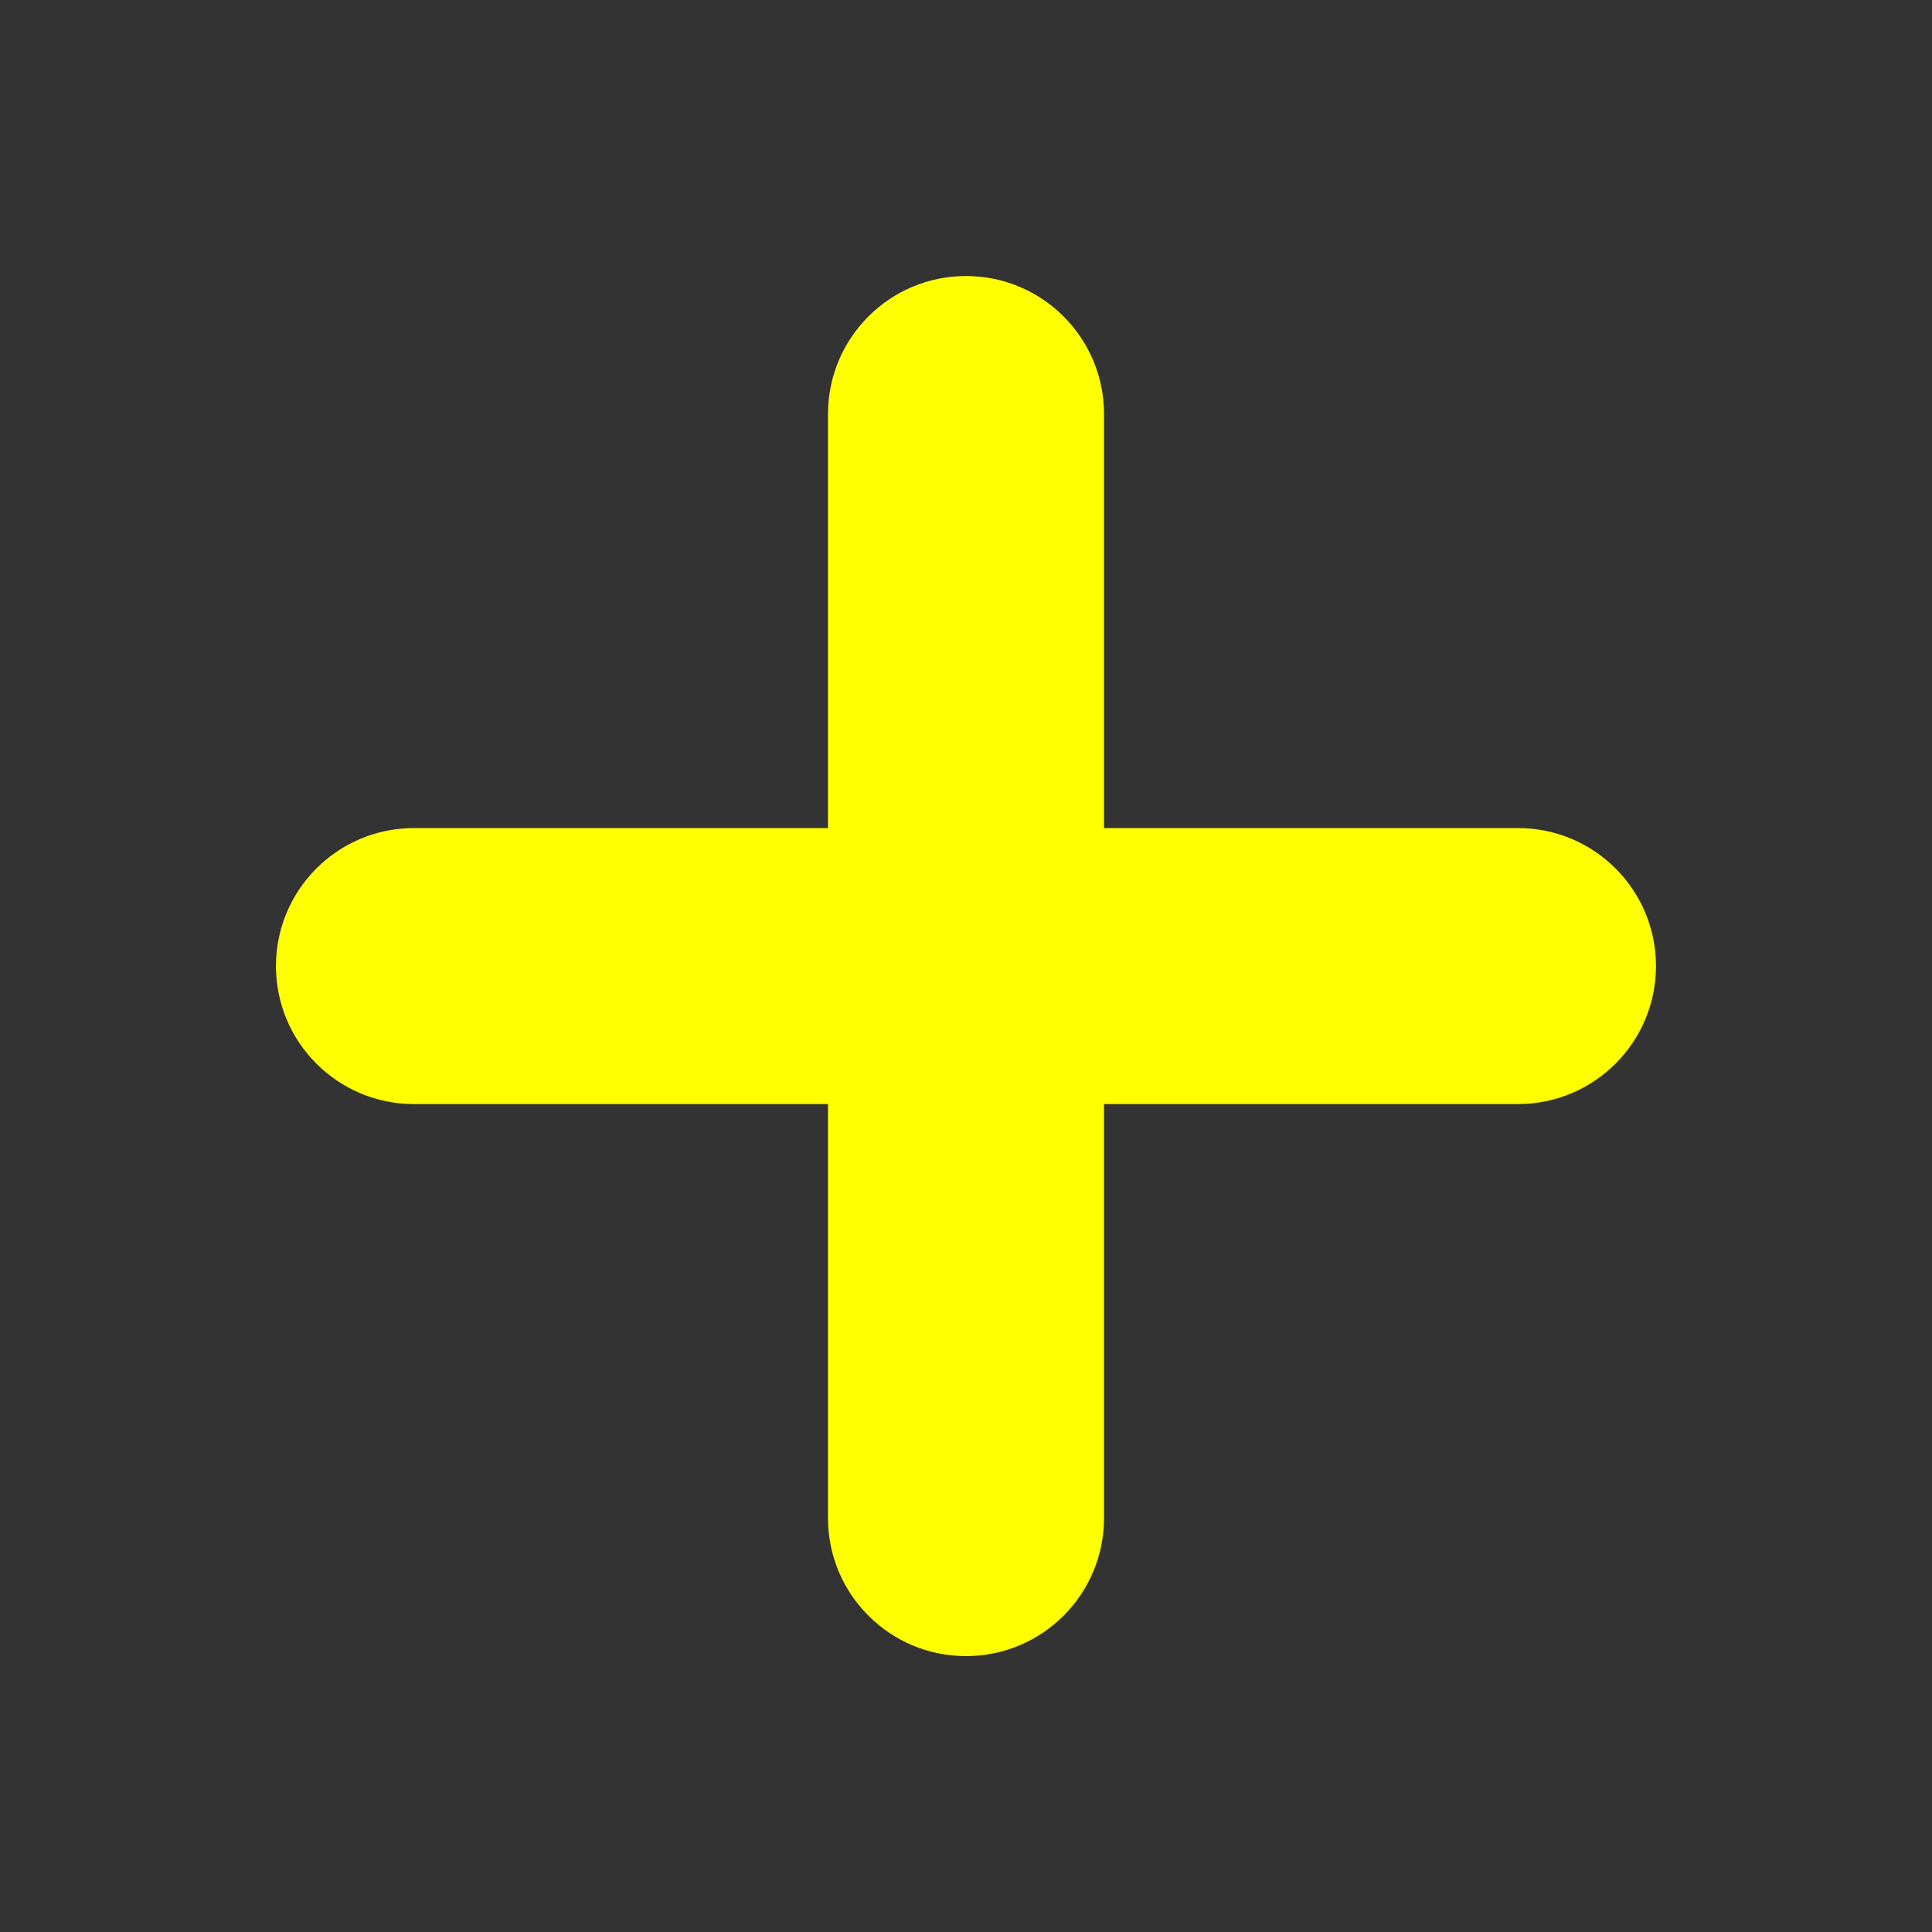
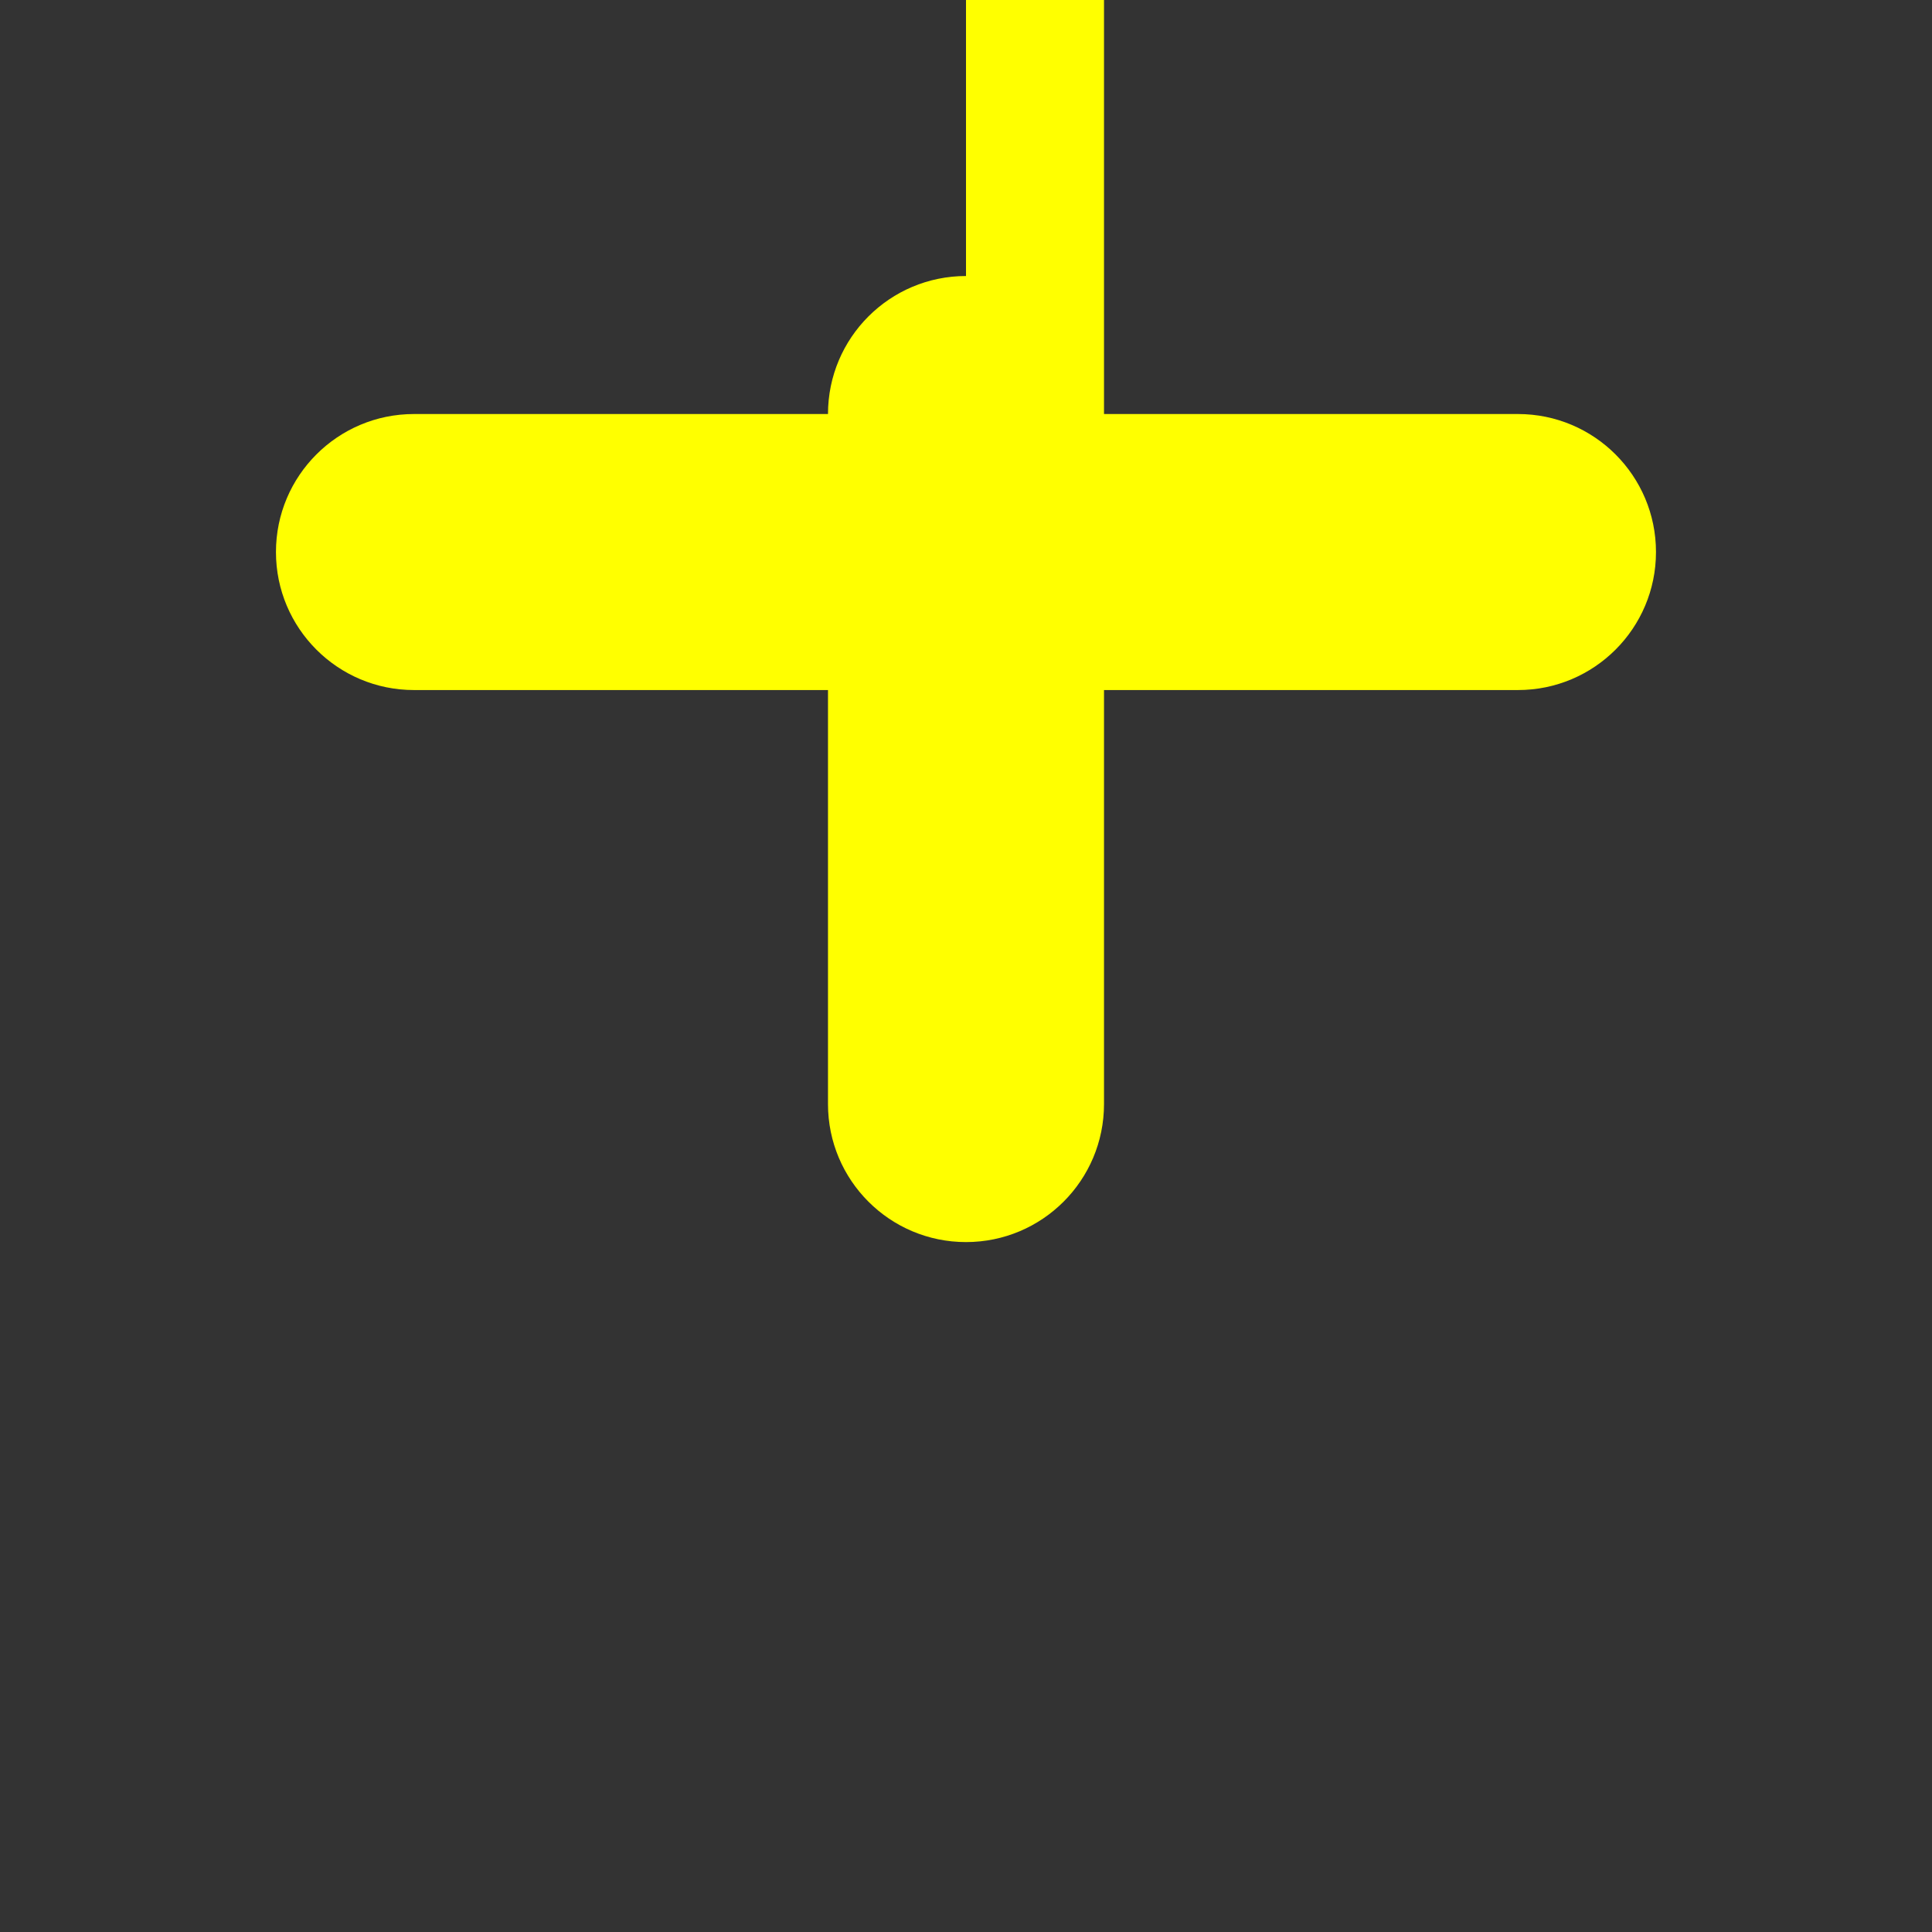
<svg xmlns="http://www.w3.org/2000/svg" fill="none" height="30" viewBox="0 0 30 30" width="30">
  <rect x="0" y="0" width="30" height="30" fill="#333333" stroke="none" />
-   <path clip-rule="evenodd" d="m15 4.286c-1.183 0-2.143.959-2.143 2.143v6.429h-6.429c-1.183 0-2.143.959-2.143 2.143 0 1.183.959 2.143 2.143 2.143h6.429v6.429c0 1.183.959 2.143 2.143 2.143s2.143-.959 2.143-2.143v-6.429h6.428c1.183 0 2.143-.959 2.143-2.143 0-1.183-.959-2.143-2.143-2.143h-6.428v-6.429c0-1.183-.959-2.143-2.143-2.143z" fill="#ff0" fill-rule="evenodd" />
+   <path clip-rule="evenodd" d="m15 4.286c-1.183 0-2.143.959-2.143 2.143h-6.429c-1.183 0-2.143.959-2.143 2.143 0 1.183.959 2.143 2.143 2.143h6.429v6.429c0 1.183.959 2.143 2.143 2.143s2.143-.959 2.143-2.143v-6.429h6.428c1.183 0 2.143-.959 2.143-2.143 0-1.183-.959-2.143-2.143-2.143h-6.428v-6.429c0-1.183-.959-2.143-2.143-2.143z" fill="#ff0" fill-rule="evenodd" />
</svg>